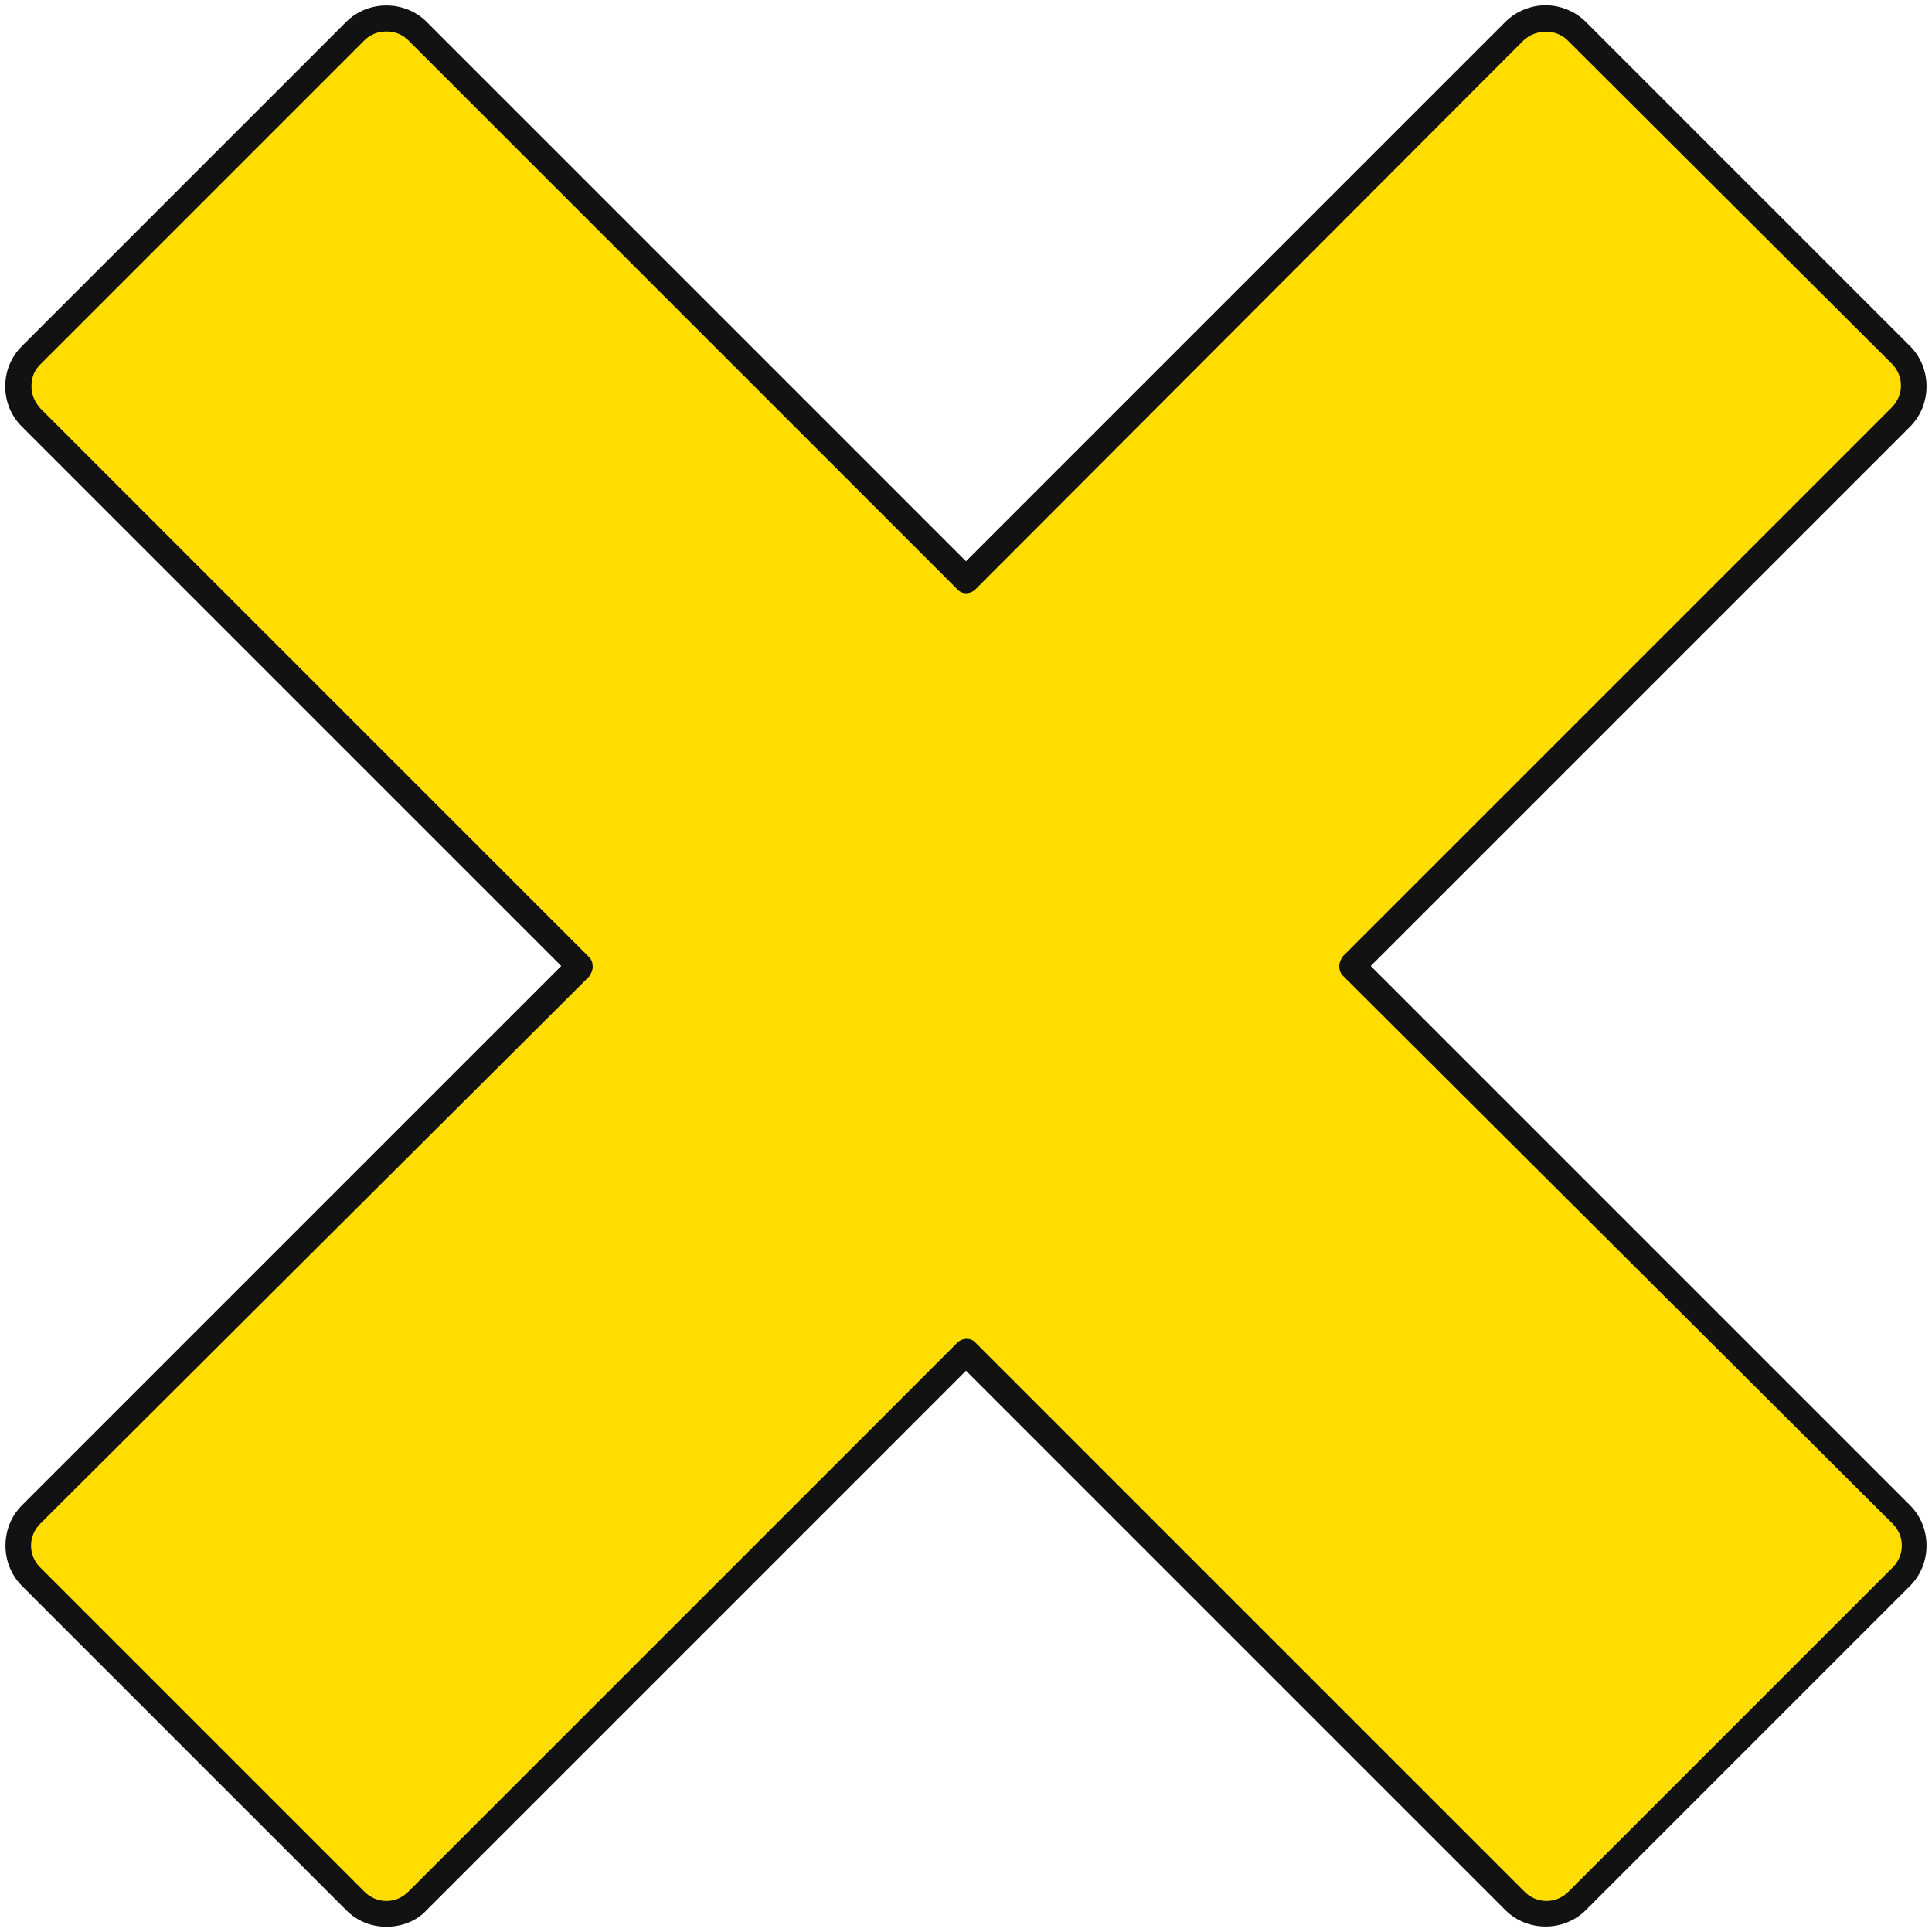
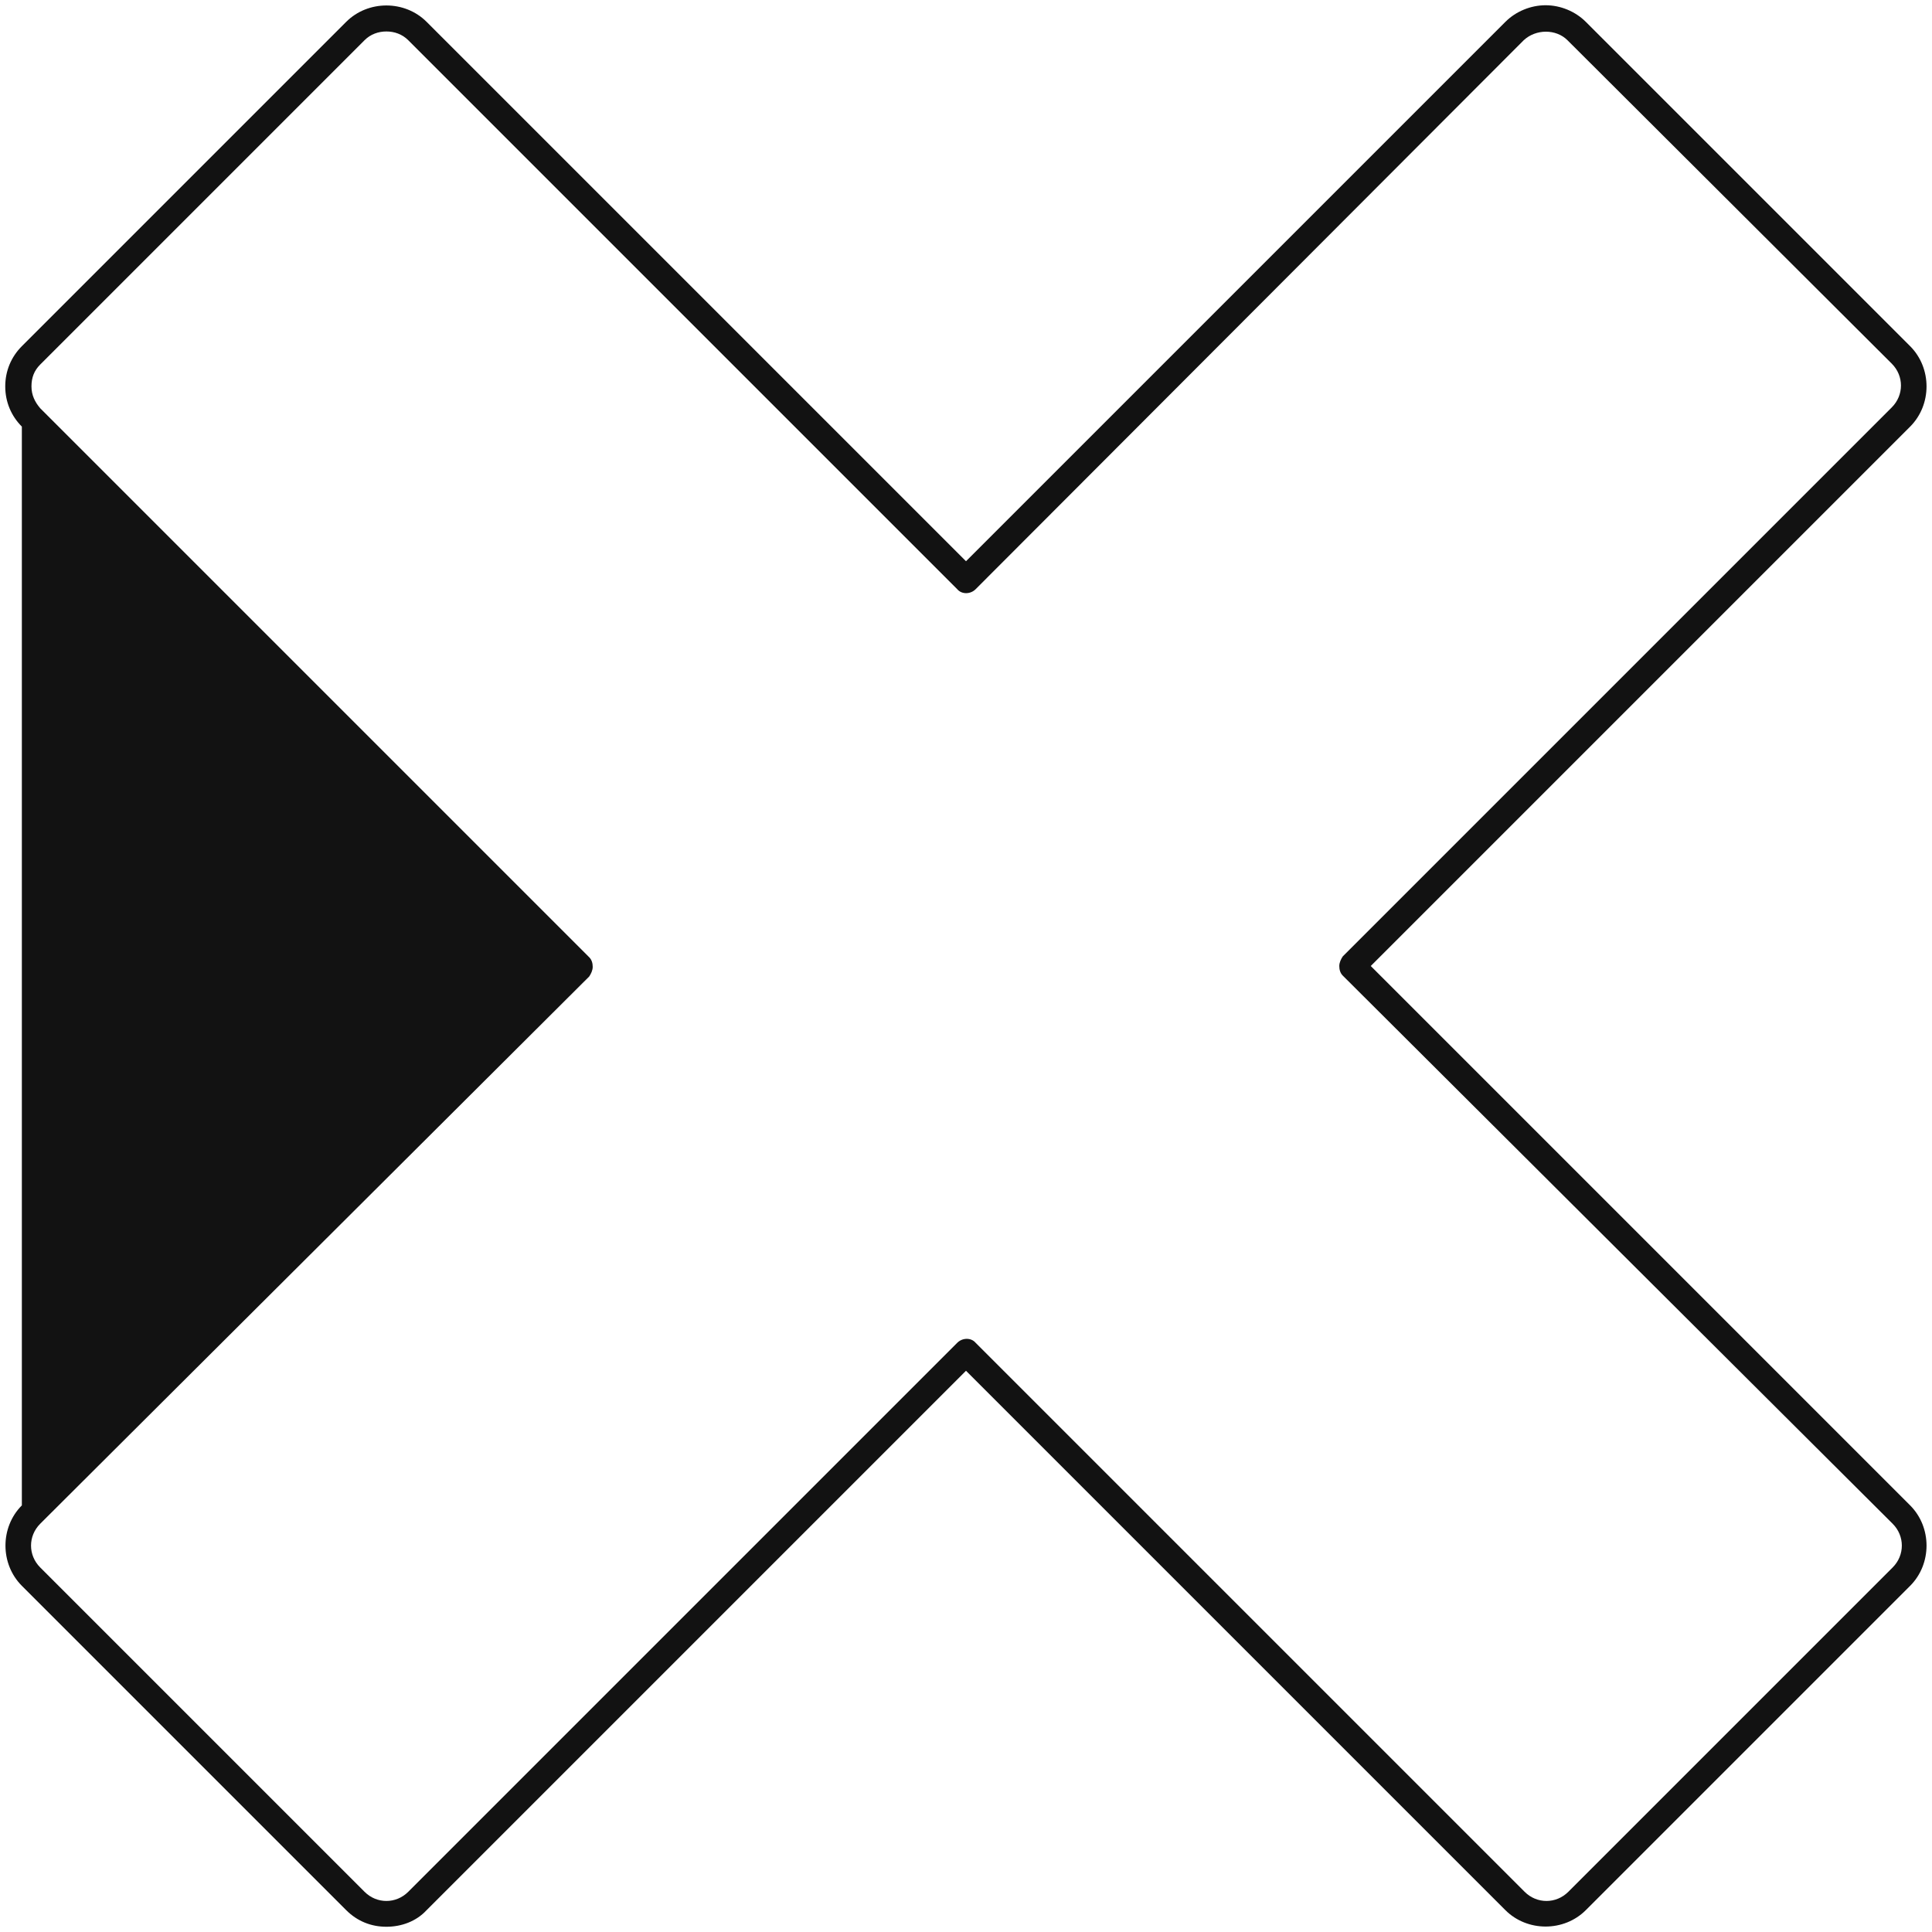
<svg xmlns="http://www.w3.org/2000/svg" fill="#121212" height="221" preserveAspectRatio="xMidYMid meet" version="1" viewBox="-0.6 -0.6 221.0 221.0" width="221" zoomAndPan="magnify">
  <g>
    <g id="change1_1">
-       <path d="M216.9,172.7l-62.8-62.8l62.8-62.8c2-2,2-5.1,0-7.1L179.7,3c-2-2-5.1-2-7.1,0l-62.8,62.8L47.2,3 c-2-2-5.1-2-7.1,0L3,40.1c-2,2-2,5.1,0,7.1l62.8,62.8L3,172.7c-2,2-2,5.1,0,7.1l37.1,37.1c2,2,5.1,2,7.1,0l62.8-62.8l62.8,62.8 c2,2,5.1,2,7.1,0l37.1-37.1C218.8,177.8,218.8,174.6,216.9,172.7z" fill="#ffdd00" />
-     </g>
+       </g>
    <g id="change2_1">
-       <path d="M43.6,219.8c-1.7,0-3.3-0.6-4.6-1.9L1.9,180.8c-2.5-2.5-2.5-6.7,0-9.2l61.7-61.7L1.9,48.2C0.7,47,0,45.4,0,43.6 s0.7-3.4,1.9-4.6L39,1.9c2.5-2.5,6.7-2.5,9.2,0l61.7,61.7l61.7-61.7c1.2-1.2,2.9-1.9,4.6-1.9s3.4,0.7,4.6,1.9L217.9,39 c2.5,2.5,2.5,6.7,0,9.2l-61.7,61.7l61.7,61.7l0,0c2.5,2.5,2.5,6.7,0,9.2l-37.1,37.1c-2.5,2.5-6.7,2.5-9.2,0l-61.7-61.7l-61.7,61.7 C47,219.2,45.3,219.8,43.6,219.8z M43.6,3c-0.9,0-1.8,0.3-2.5,1L4,41.1c-0.7,0.7-1,1.5-1,2.5s0.4,1.8,1,2.5l62.8,62.8 c0.3,0.3,0.4,0.7,0.4,1.1s-0.2,0.8-0.4,1.1L4,173.7c-1.4,1.4-1.4,3.6,0,5l37.1,37.1c1.4,1.4,3.6,1.4,5,0l62.8-62.8 c0.6-0.6,1.6-0.6,2.1,0l62.8,62.8c1.4,1.4,3.6,1.4,5,0l37.1-37.1c1.4-1.4,1.4-3.6,0-5L153,111c-0.3-0.3-0.4-0.7-0.4-1.1 s0.2-0.8,0.4-1.1l62.8-62.8c1.4-1.4,1.4-3.6,0-5L178.7,4c-1.3-1.3-3.6-1.3-5,0L111,66.8c-0.6,0.6-1.6,0.6-2.1,0L46.1,4 C45.4,3.3,44.5,3,43.6,3z" />
+       <path d="M43.6,219.8c-1.7,0-3.3-0.6-4.6-1.9L1.9,180.8c-2.5-2.5-2.5-6.7,0-9.2L1.9,48.2C0.7,47,0,45.4,0,43.6 s0.7-3.4,1.9-4.6L39,1.9c2.5-2.5,6.7-2.5,9.2,0l61.7,61.7l61.7-61.7c1.2-1.2,2.9-1.9,4.6-1.9s3.4,0.7,4.6,1.9L217.9,39 c2.5,2.5,2.5,6.7,0,9.2l-61.7,61.7l61.7,61.7l0,0c2.5,2.5,2.5,6.7,0,9.2l-37.1,37.1c-2.5,2.5-6.7,2.5-9.2,0l-61.7-61.7l-61.7,61.7 C47,219.2,45.3,219.8,43.6,219.8z M43.6,3c-0.9,0-1.8,0.3-2.5,1L4,41.1c-0.7,0.7-1,1.5-1,2.5s0.4,1.8,1,2.5l62.8,62.8 c0.3,0.3,0.4,0.7,0.4,1.1s-0.2,0.8-0.4,1.1L4,173.7c-1.4,1.4-1.4,3.6,0,5l37.1,37.1c1.4,1.4,3.6,1.4,5,0l62.8-62.8 c0.6-0.6,1.6-0.6,2.1,0l62.8,62.8c1.4,1.4,3.6,1.4,5,0l37.1-37.1c1.4-1.4,1.4-3.6,0-5L153,111c-0.3-0.3-0.4-0.7-0.4-1.1 s0.2-0.8,0.4-1.1l62.8-62.8c1.4-1.4,1.4-3.6,0-5L178.7,4c-1.3-1.3-3.6-1.3-5,0L111,66.8c-0.6,0.6-1.6,0.6-2.1,0L46.1,4 C45.4,3.3,44.5,3,43.6,3z" />
    </g>
  </g>
</svg>